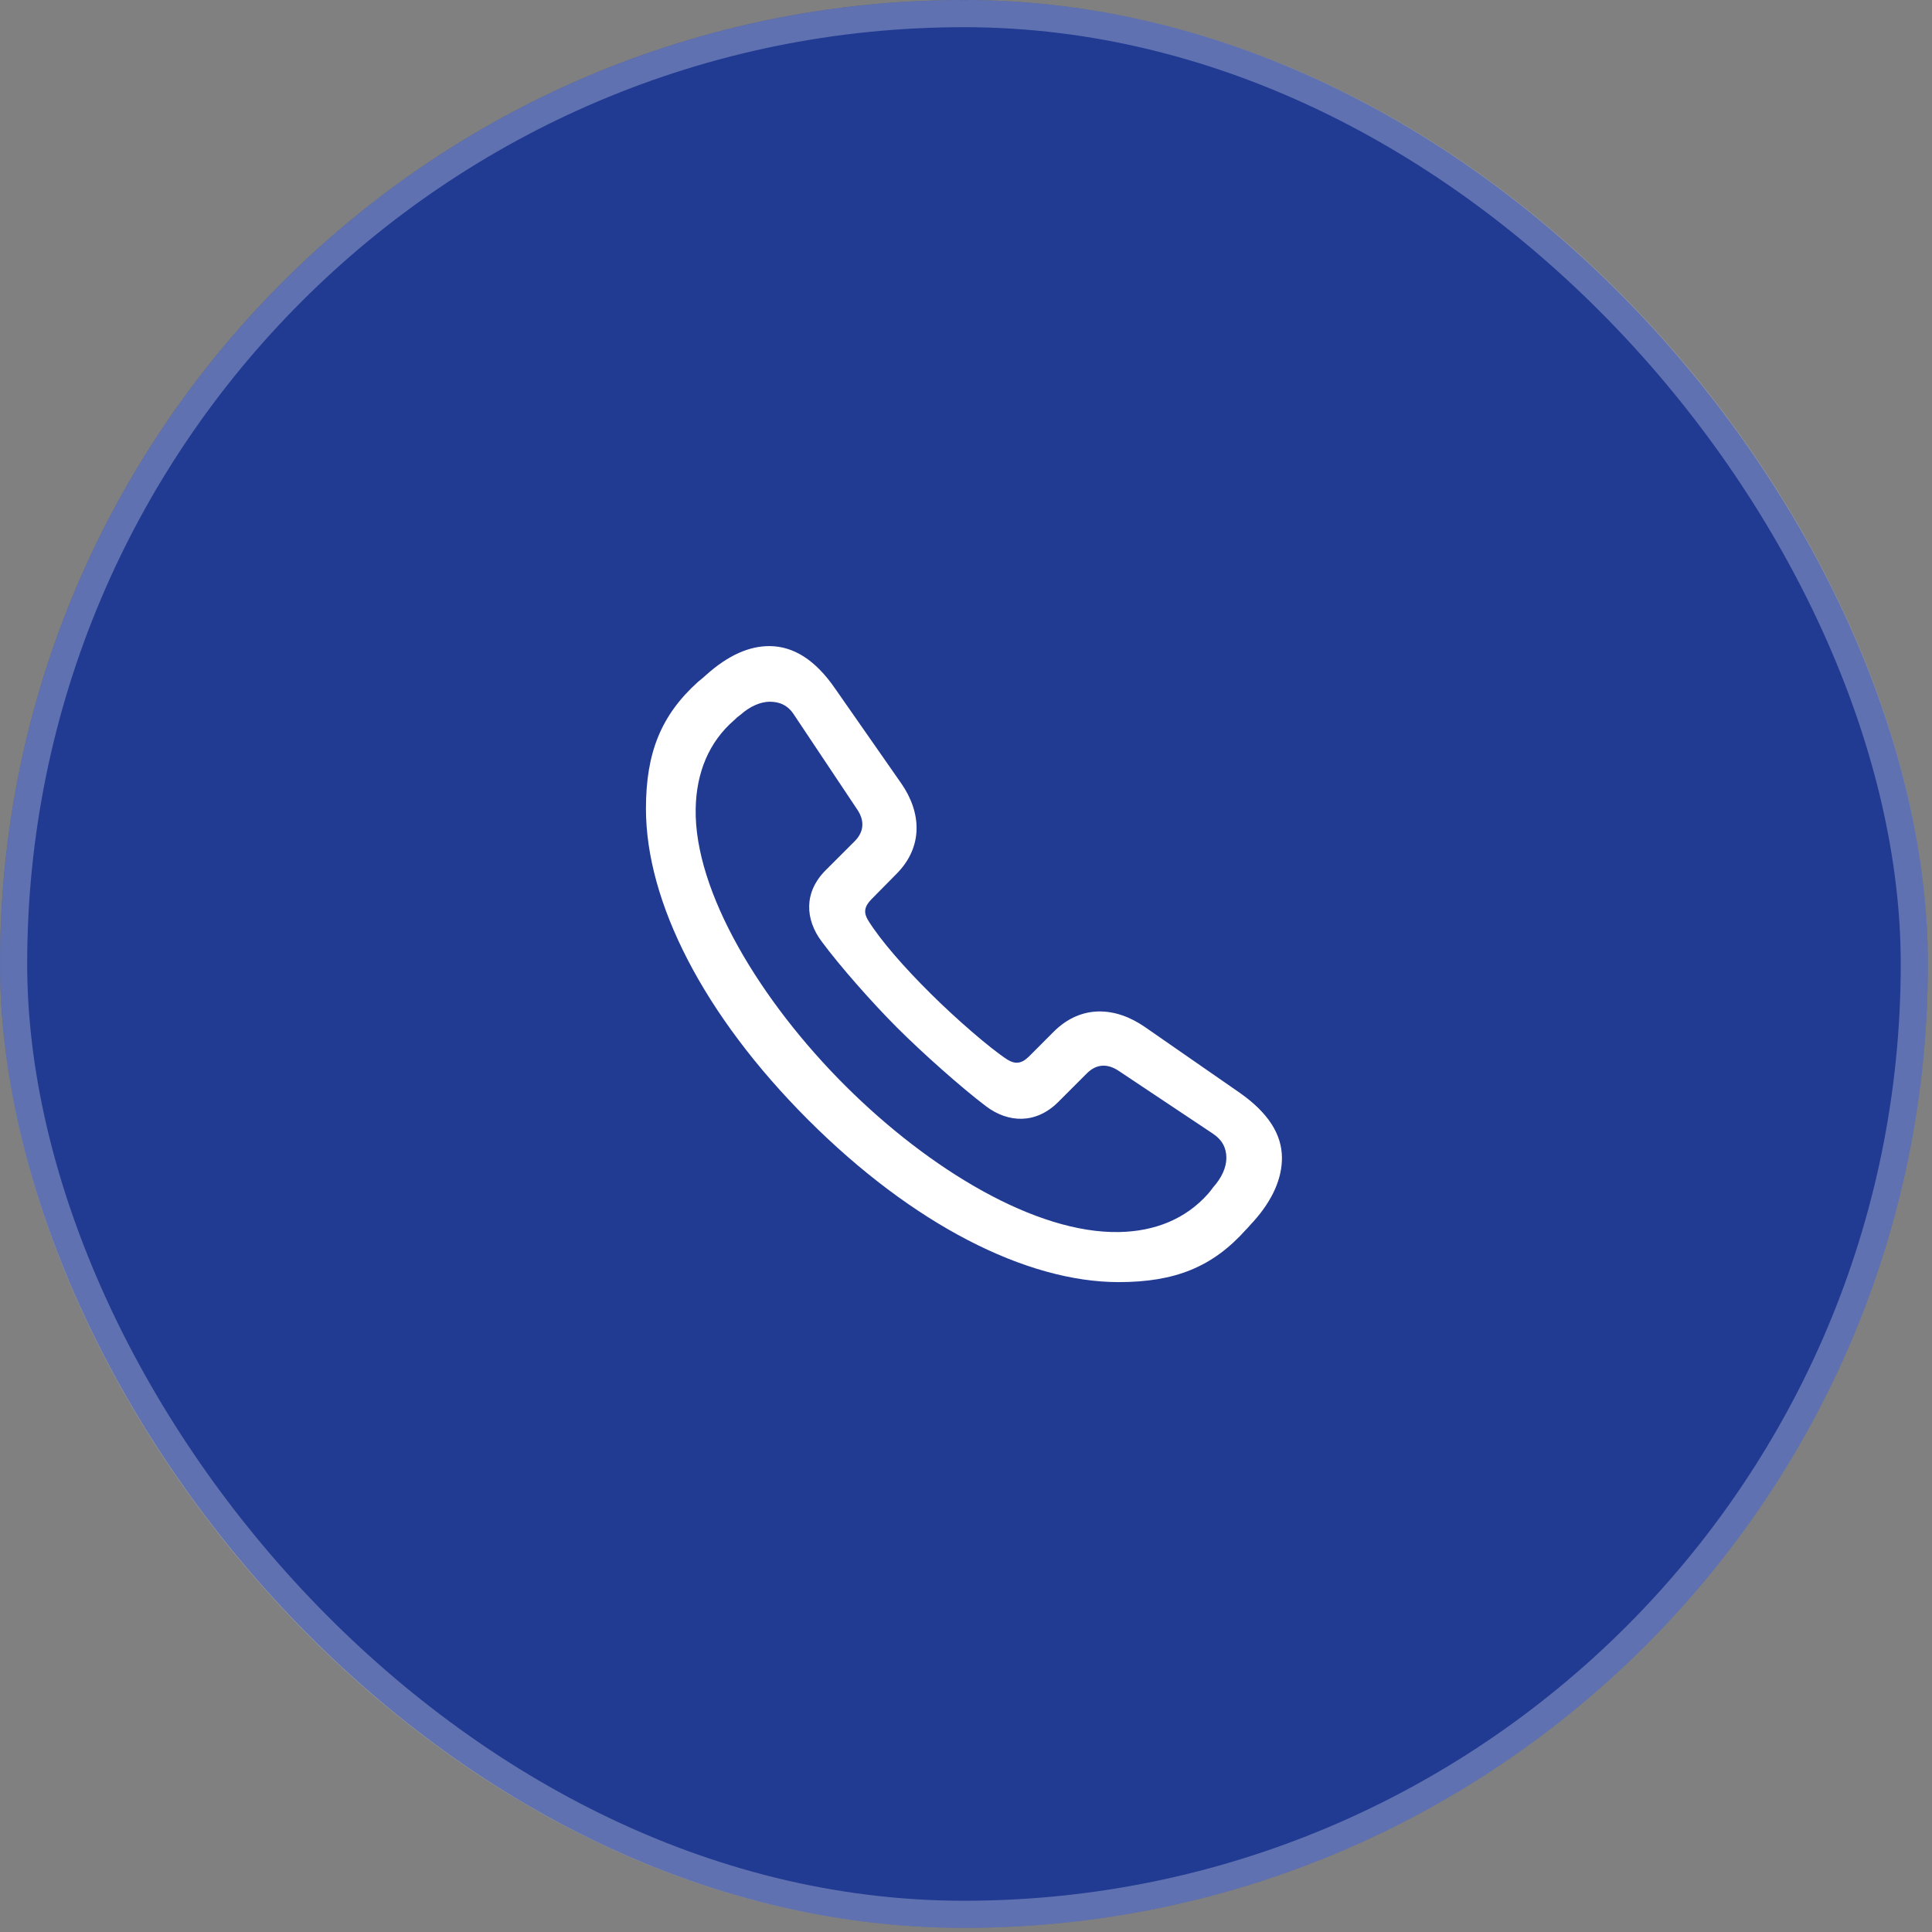
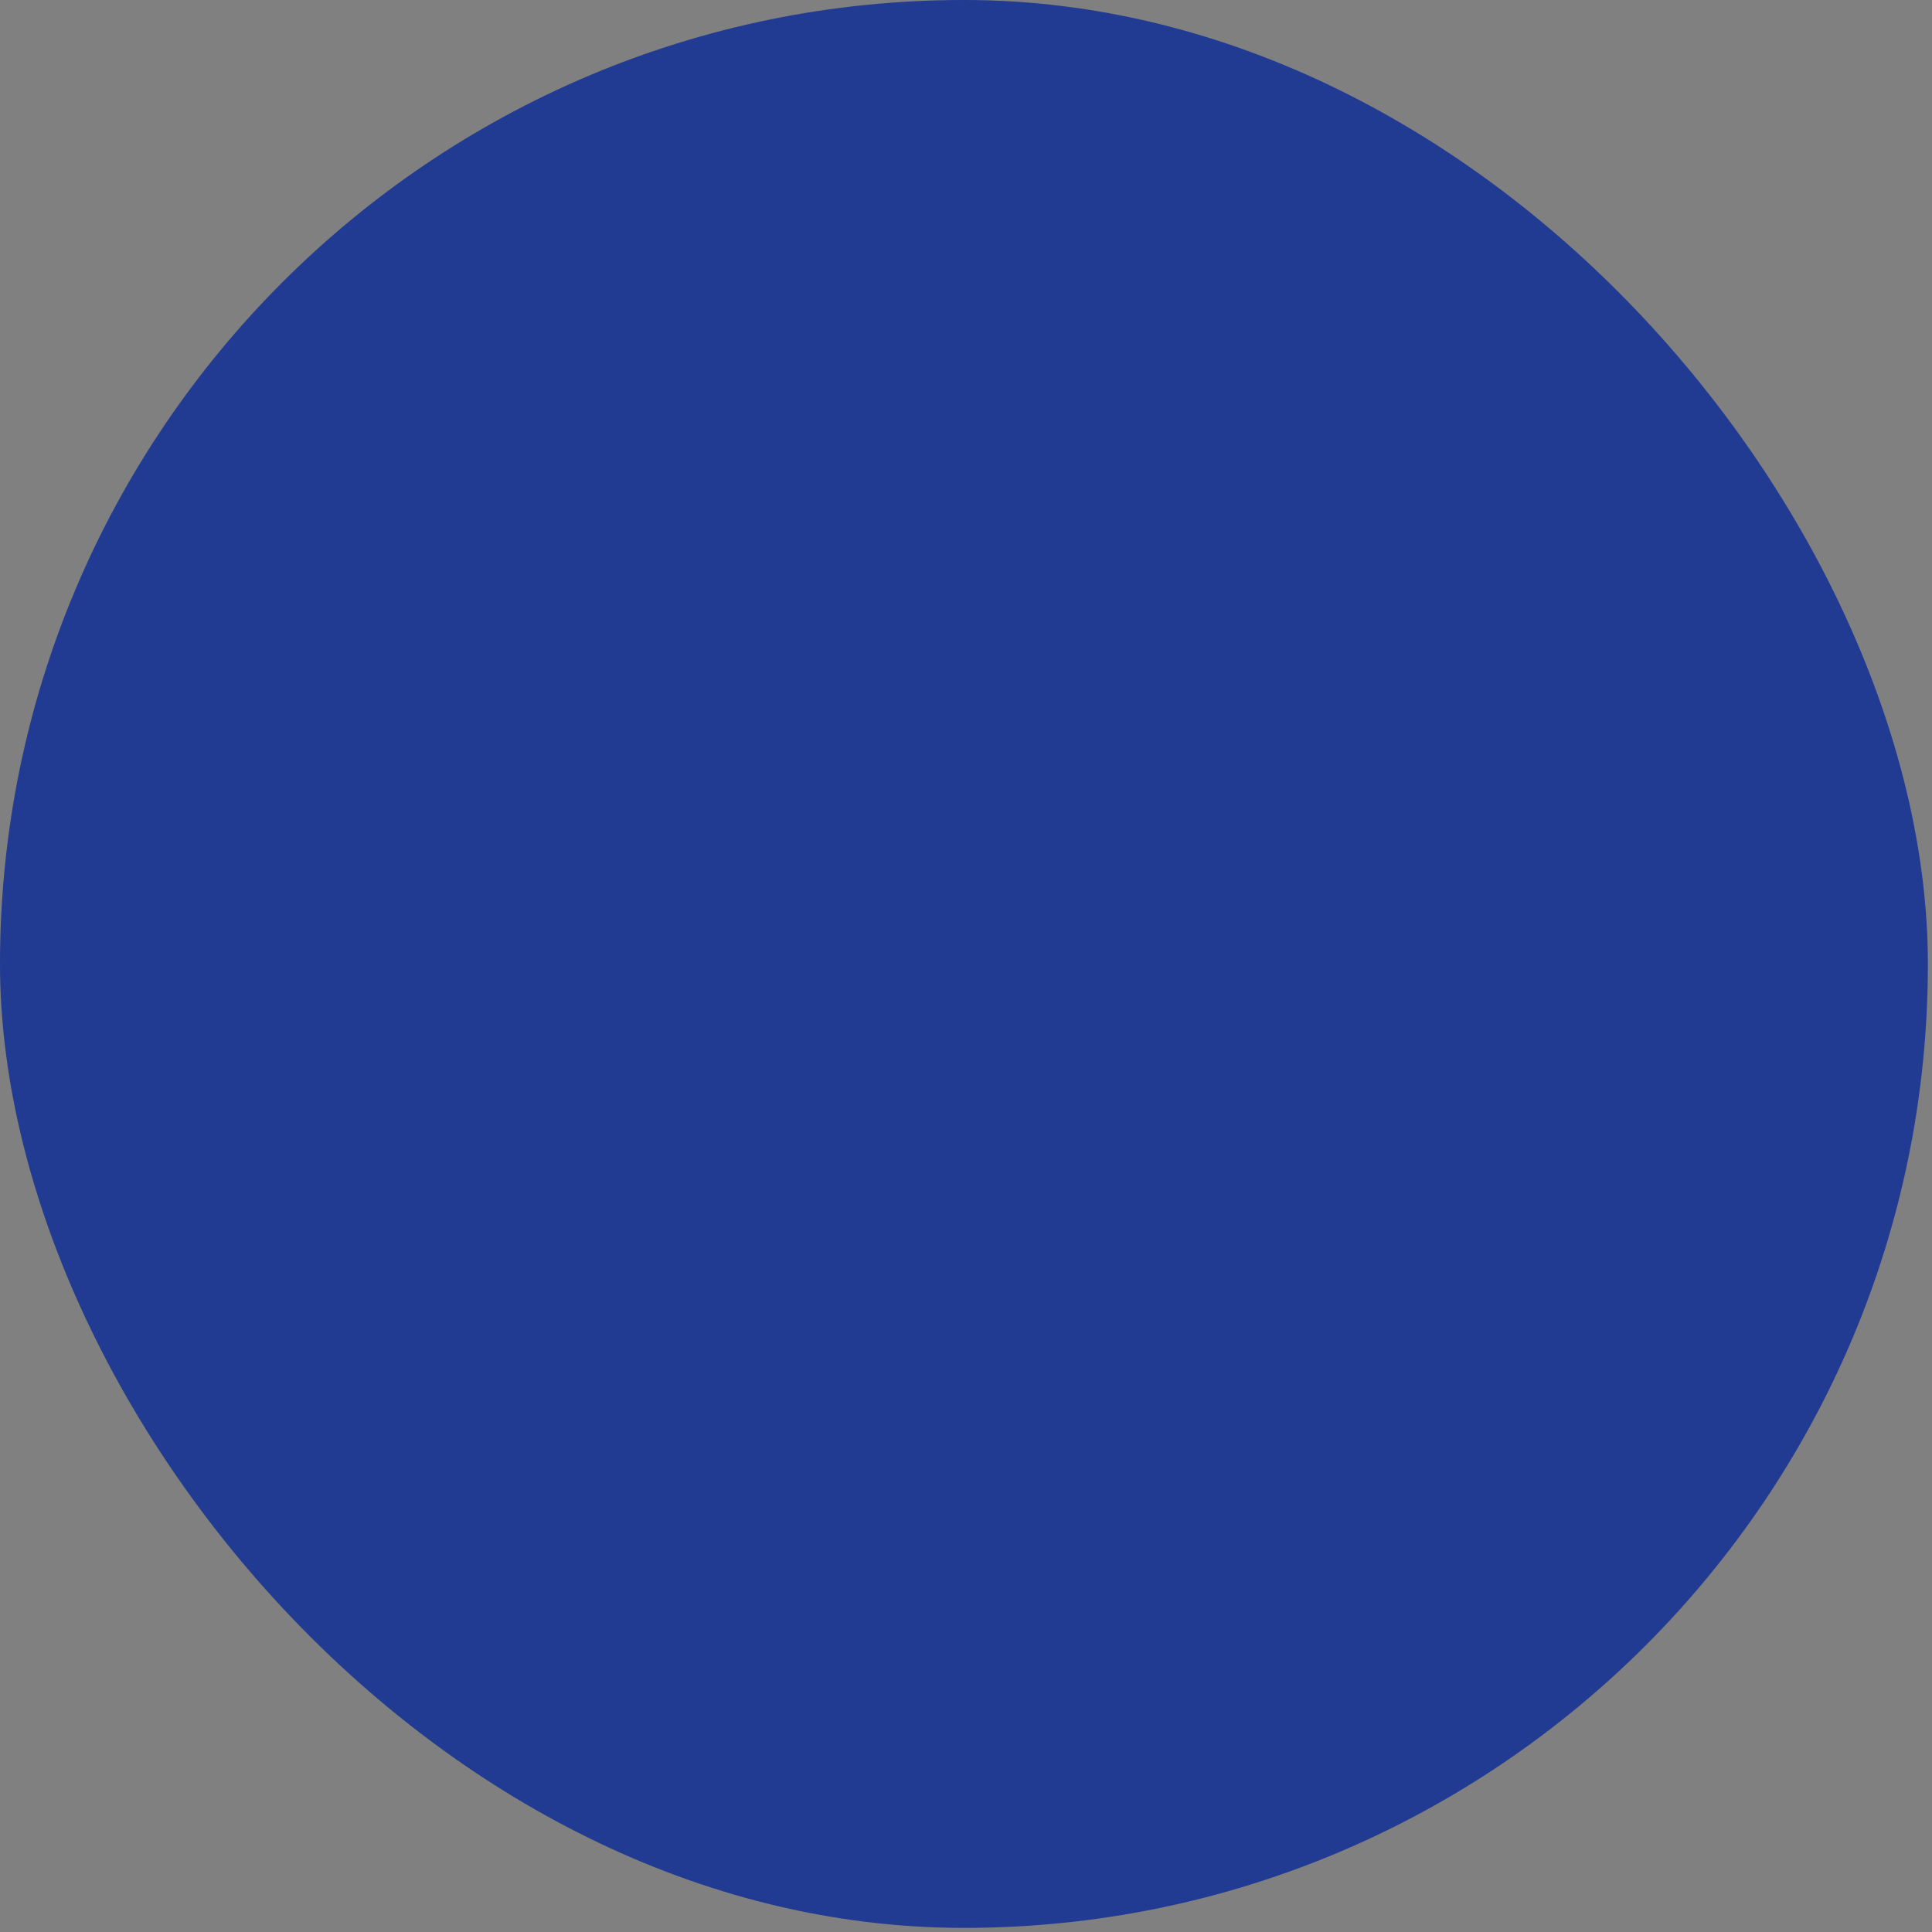
<svg xmlns="http://www.w3.org/2000/svg" width="47" height="47" viewBox="0 0 47 47" fill="none">
  <rect x="0" y="0" width="47" height="47" fill="#808080" stroke="none" />
  <rect width="46.9" height="46.9" rx="23.45" fill="#213a92" />
-   <rect x="0.331" y="0.331" width="46.239" height="46.239" rx="23.119" stroke="white" stroke-opacity="0.28" stroke-width="0.661" />
-   <path d="M27.215 31.19C28.591 31.19 29.501 30.818 30.308 29.917C30.372 29.854 30.427 29.782 30.49 29.719C30.965 29.189 31.186 28.667 31.186 28.169C31.186 27.599 30.854 27.069 30.15 26.578L27.848 24.981C27.136 24.49 26.306 24.435 25.641 25.091L25.032 25.701C24.85 25.883 24.692 25.891 24.51 25.779C24.091 25.511 23.229 24.759 22.643 24.174C22.026 23.565 21.425 22.885 21.117 22.386C21.006 22.204 21.022 22.054 21.204 21.872L21.805 21.263C22.469 20.599 22.414 19.76 21.924 19.056L20.318 16.754C19.835 16.05 19.305 15.726 18.735 15.718C18.237 15.71 17.715 15.939 17.185 16.414C17.114 16.477 17.051 16.533 16.98 16.588C16.086 17.395 15.714 18.305 15.714 19.673C15.714 21.935 17.106 24.688 19.661 27.243C22.2 29.782 24.961 31.19 27.215 31.19ZM27.223 29.972C25.206 30.011 22.62 28.461 20.571 26.42C18.506 24.364 16.885 21.69 16.924 19.673C16.94 18.803 17.241 18.052 17.866 17.514C17.913 17.466 17.96 17.426 18.016 17.387C18.245 17.181 18.506 17.071 18.728 17.071C18.965 17.071 19.171 17.157 19.321 17.395L20.856 19.696C21.022 19.942 21.038 20.219 20.792 20.464L20.096 21.16C19.543 21.706 19.59 22.37 19.986 22.9C20.436 23.509 21.22 24.395 21.821 24.997C22.43 25.606 23.387 26.46 23.996 26.919C24.526 27.314 25.198 27.354 25.744 26.808L26.44 26.112C26.685 25.867 26.954 25.883 27.199 26.041L29.501 27.575C29.739 27.733 29.834 27.931 29.834 28.169C29.834 28.398 29.723 28.651 29.509 28.888C29.472 28.94 29.433 28.991 29.391 29.039C28.845 29.656 28.093 29.956 27.223 29.972Z" fill="white" />
</svg>